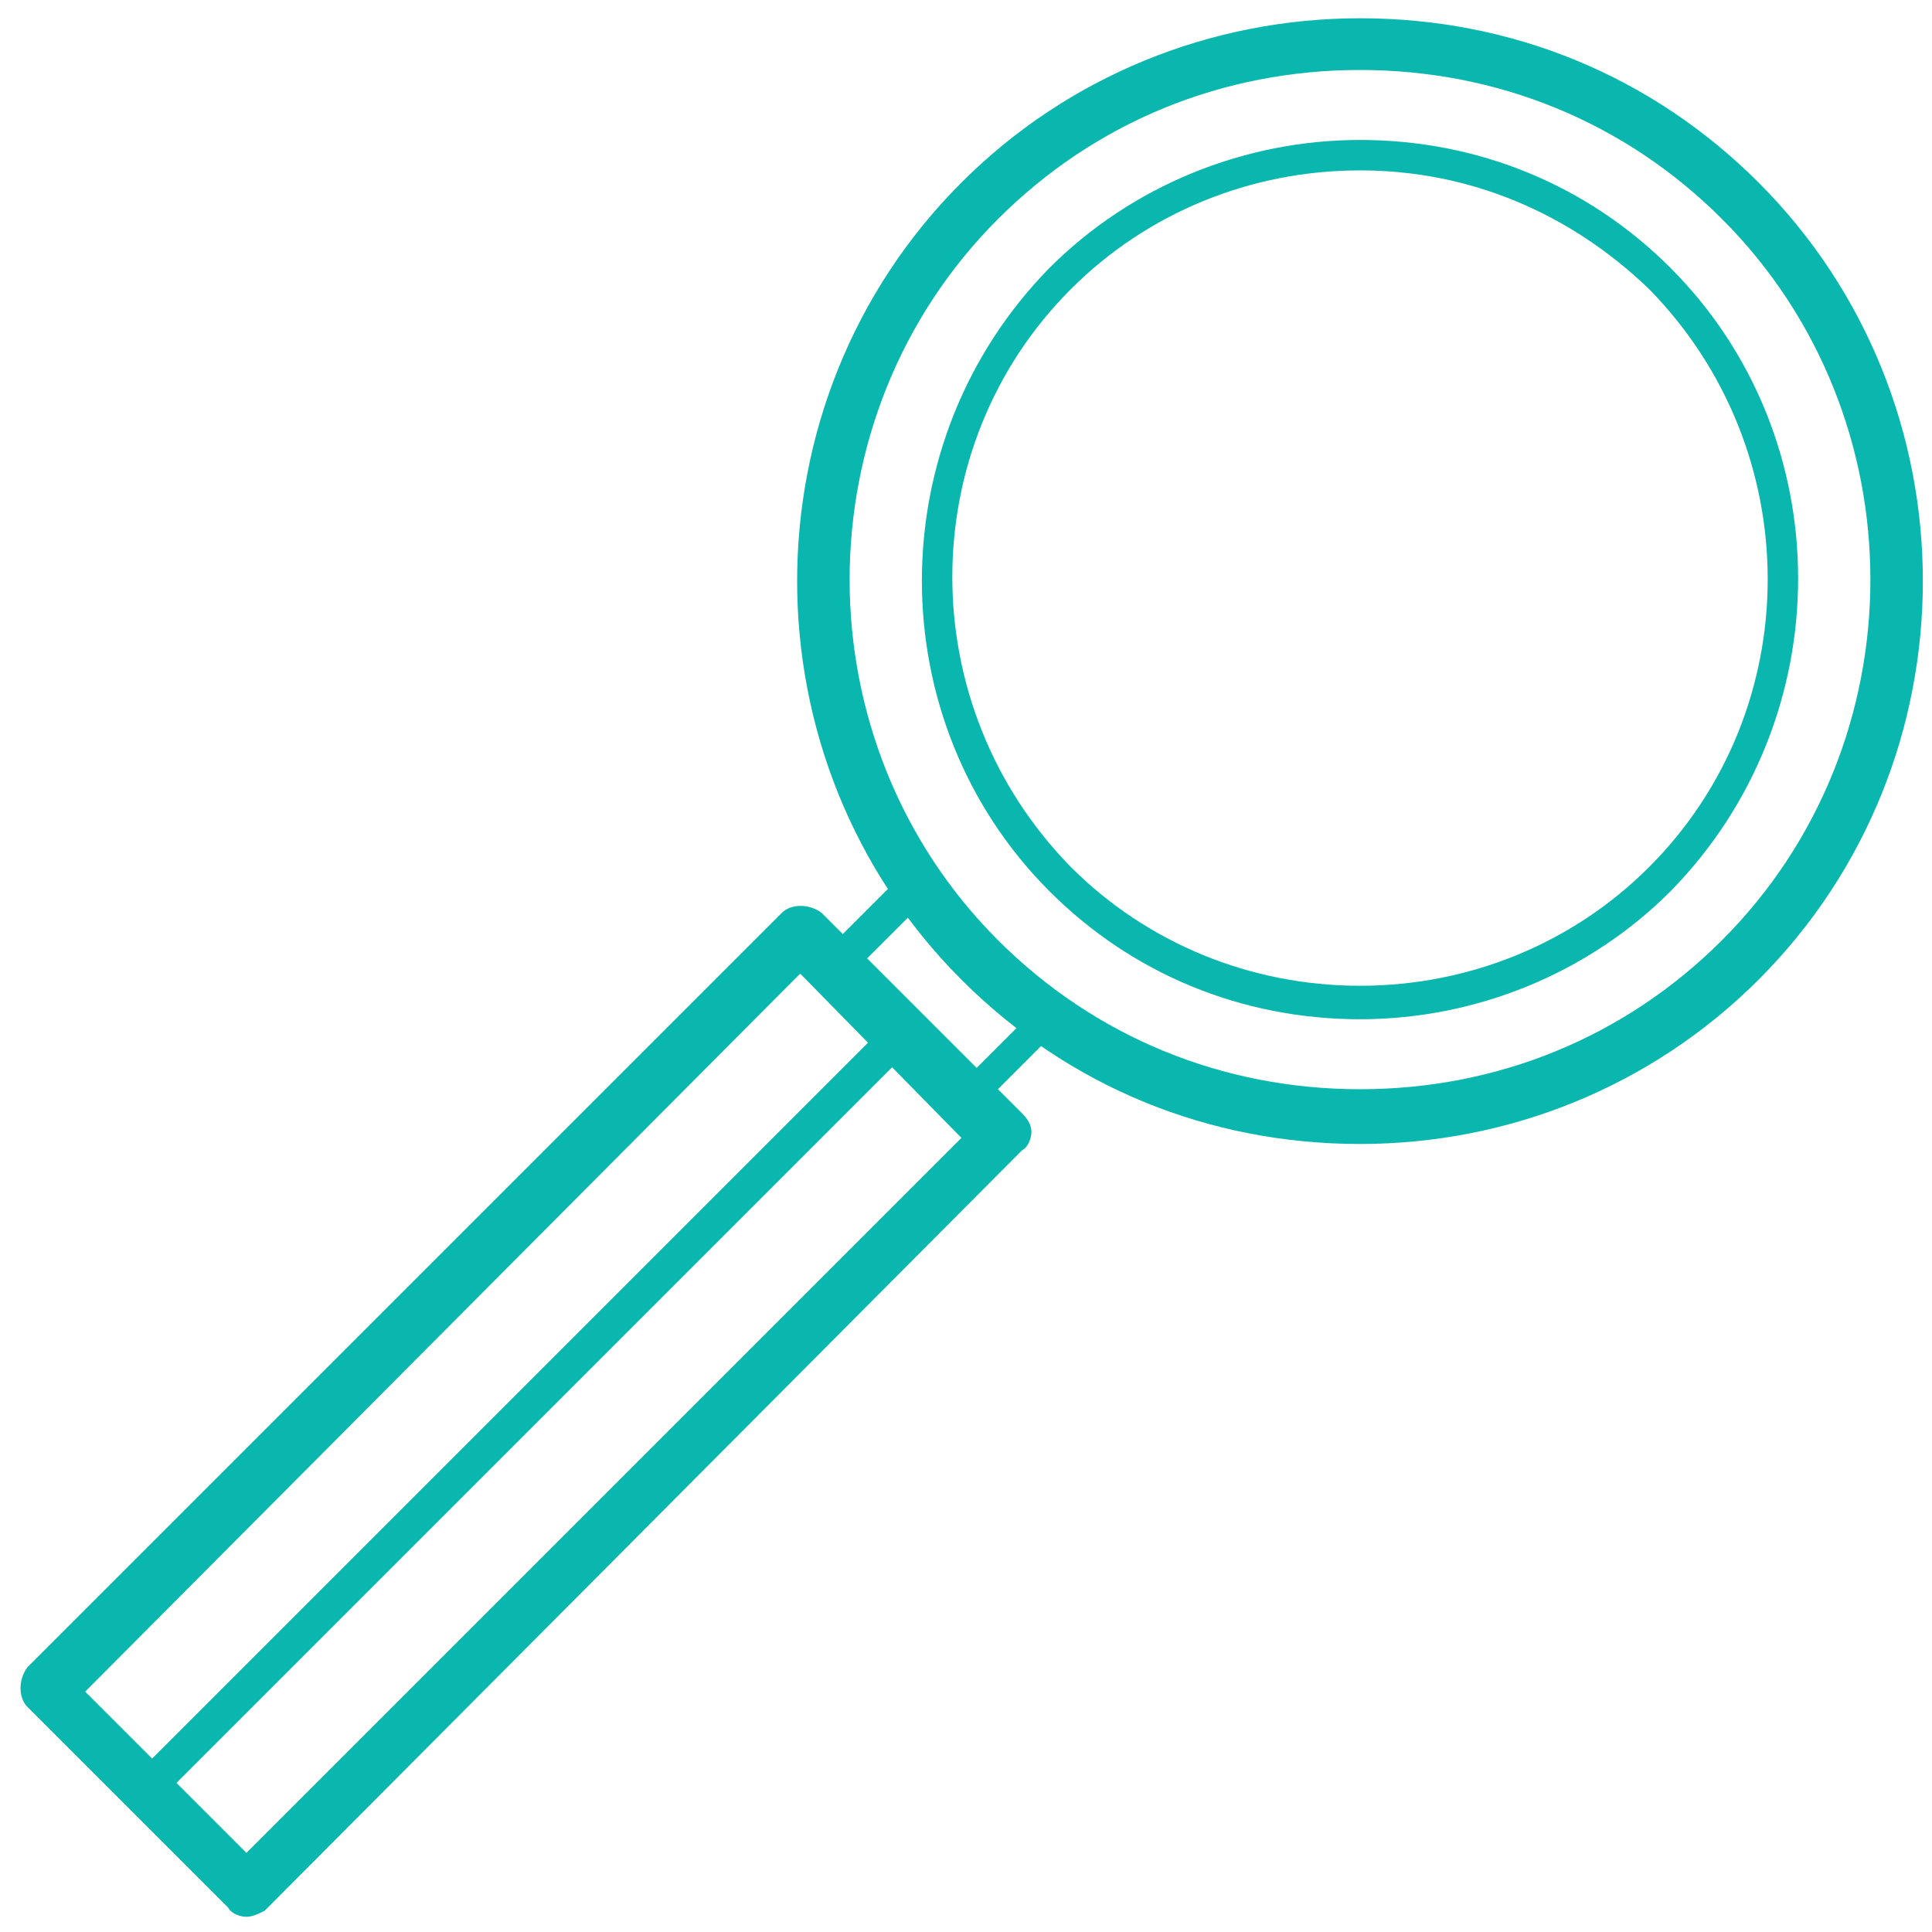
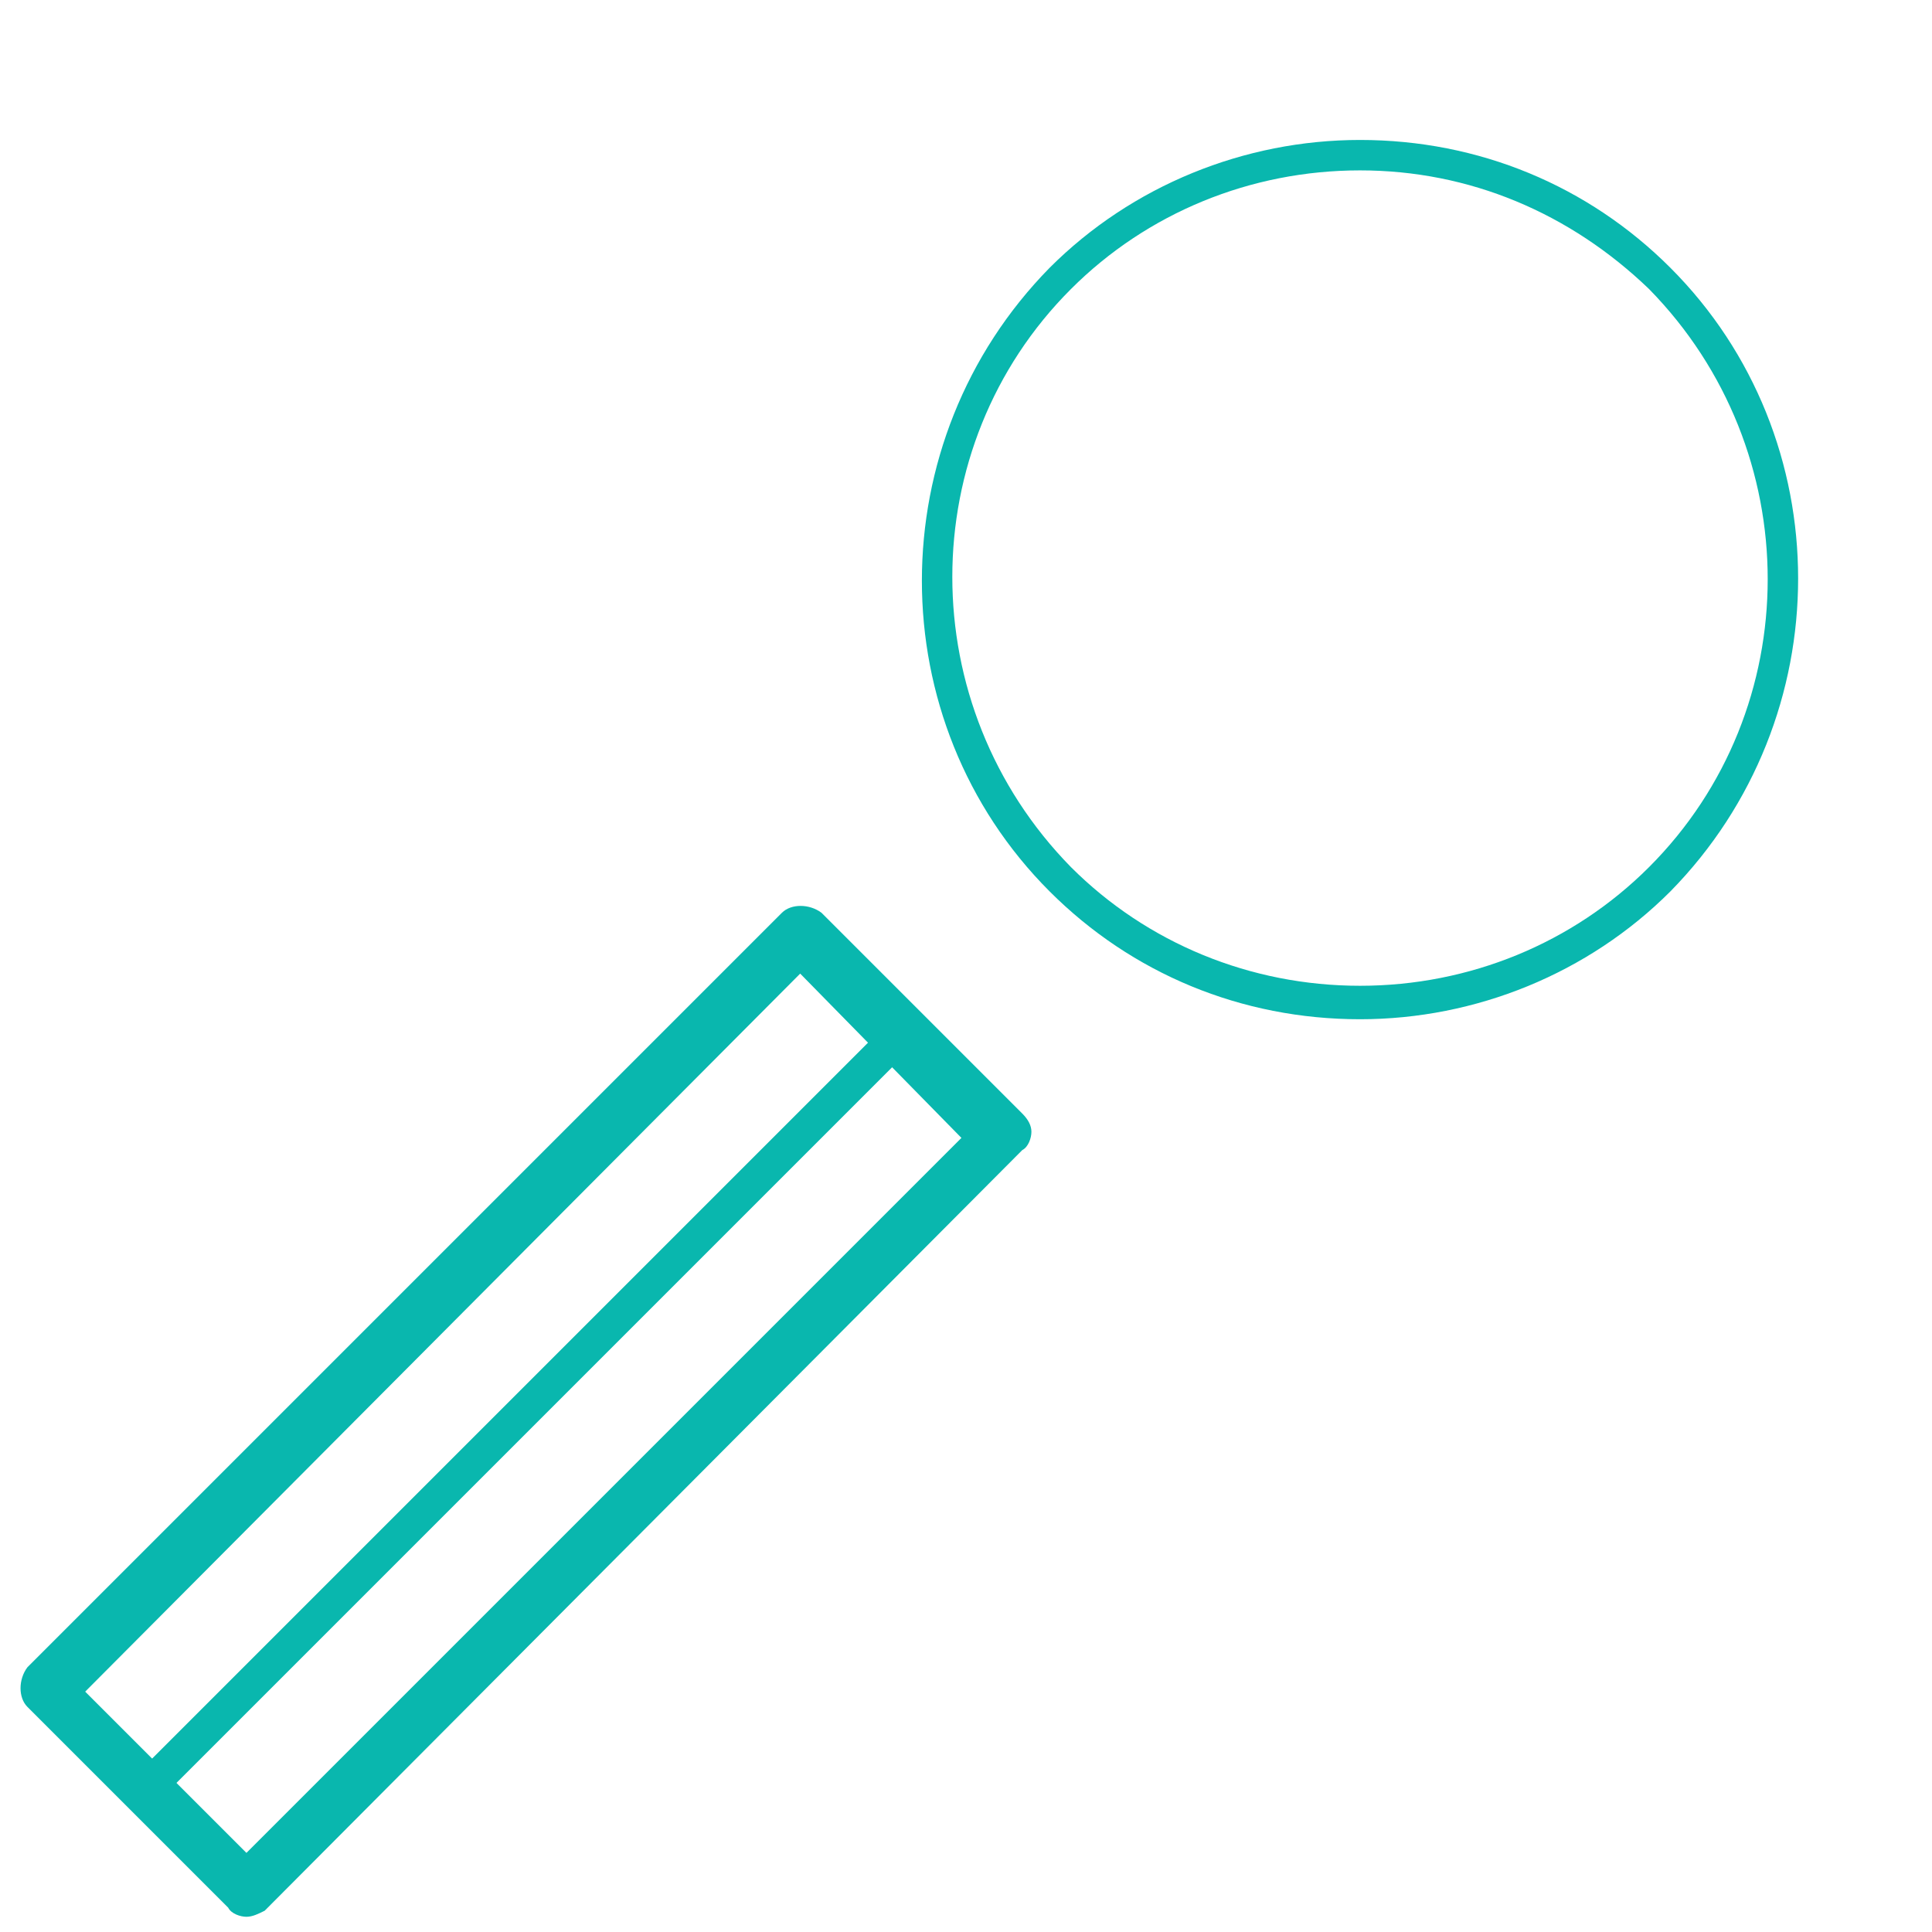
<svg xmlns="http://www.w3.org/2000/svg" version="1.1" id="Слой_1" x="0px" y="0px" viewBox="0 0 63.5 63.5" style="enable-background:new 0 0 63.5 63.5;" xml:space="preserve">
  <style type="text/css">
	.st0{fill:#09B7AE;}
</style>
  <g>
-     <path class="st0" d="M44.7,37.6c-5,0-9.6-1.9-13.1-5.4c-7.2-7.2-7.2-19,0-26.2c3.5-3.5,8.2-5.4,13.1-5.4c5,0,9.6,1.9,13.1,5.4   c7.2,7.2,7.2,19,0,26.2C54.3,35.7,49.6,37.6,44.7,37.6z M44.7,2.3C40.2,2.3,36,4,32.8,7.2c-6.5,6.5-6.5,17.2,0,23.7   c3.2,3.2,7.4,4.9,11.9,4.9c4.5,0,8.7-1.7,11.9-4.9c6.5-6.5,6.5-17.2,0-23.7C53.4,4,49.2,2.3,44.7,2.3z" />
    <path class="st0" d="M44.7,33.5c-3.9,0-7.5-1.5-10.2-4.2c-5.6-5.6-5.6-14.8,0-20.5c2.7-2.7,6.4-4.2,10.2-4.2   c3.9,0,7.5,1.5,10.2,4.2c5.6,5.6,5.6,14.8,0,20.5C52.2,32,48.5,33.5,44.7,33.5z M44.7,5.6c-3.6,0-7,1.4-9.5,3.9   c-5.2,5.2-5.2,13.7,0,19c2.5,2.5,5.9,3.9,9.5,3.9c3.6,0,7-1.4,9.5-3.9c5.2-5.2,5.2-13.7,0-19C51.6,7,48.3,5.6,44.7,5.6z" />
-     <path class="st0" d="M31.8,36.6c-0.1,0-0.3-0.1-0.4-0.2l-4.3-4.3c-0.2-0.2-0.2-0.5,0-0.8l2.6-2.6c0.2-0.2,0.5-0.2,0.8,0l4.3,4.3   c0.1,0.1,0.2,0.2,0.2,0.4s-0.1,0.3-0.2,0.4l-2.6,2.6C32.1,36.5,32,36.6,31.8,36.6z M28.3,31.7l3.6,3.6l1.9-1.9l-3.6-3.6L28.3,31.7z   " />
    <path class="st0" d="M8.1,63c-0.2,0-0.5-0.1-0.6-0.3l-6.6-6.6c-0.3-0.3-0.3-0.9,0-1.3l24.8-24.8c0.3-0.3,0.9-0.3,1.3,0l6.6,6.6   c0.2,0.2,0.3,0.4,0.3,0.6c0,0.2-0.1,0.5-0.3,0.6L8.7,62.8C8.5,62.9,8.3,63,8.1,63z M2.8,55.6l5.3,5.3l23.5-23.5L26.3,32L2.8,55.6z" />
    <path class="st0" d="M4.7,59.5c-0.1,0-0.3-0.1-0.4-0.2c-0.2-0.2-0.2-0.5,0-0.8l25.1-25.1c0.2-0.2,0.5-0.2,0.8,0   c0.2,0.2,0.2,0.5,0,0.8L5,59.4C4.9,59.5,4.8,59.5,4.7,59.5z" />
  </g>
</svg>